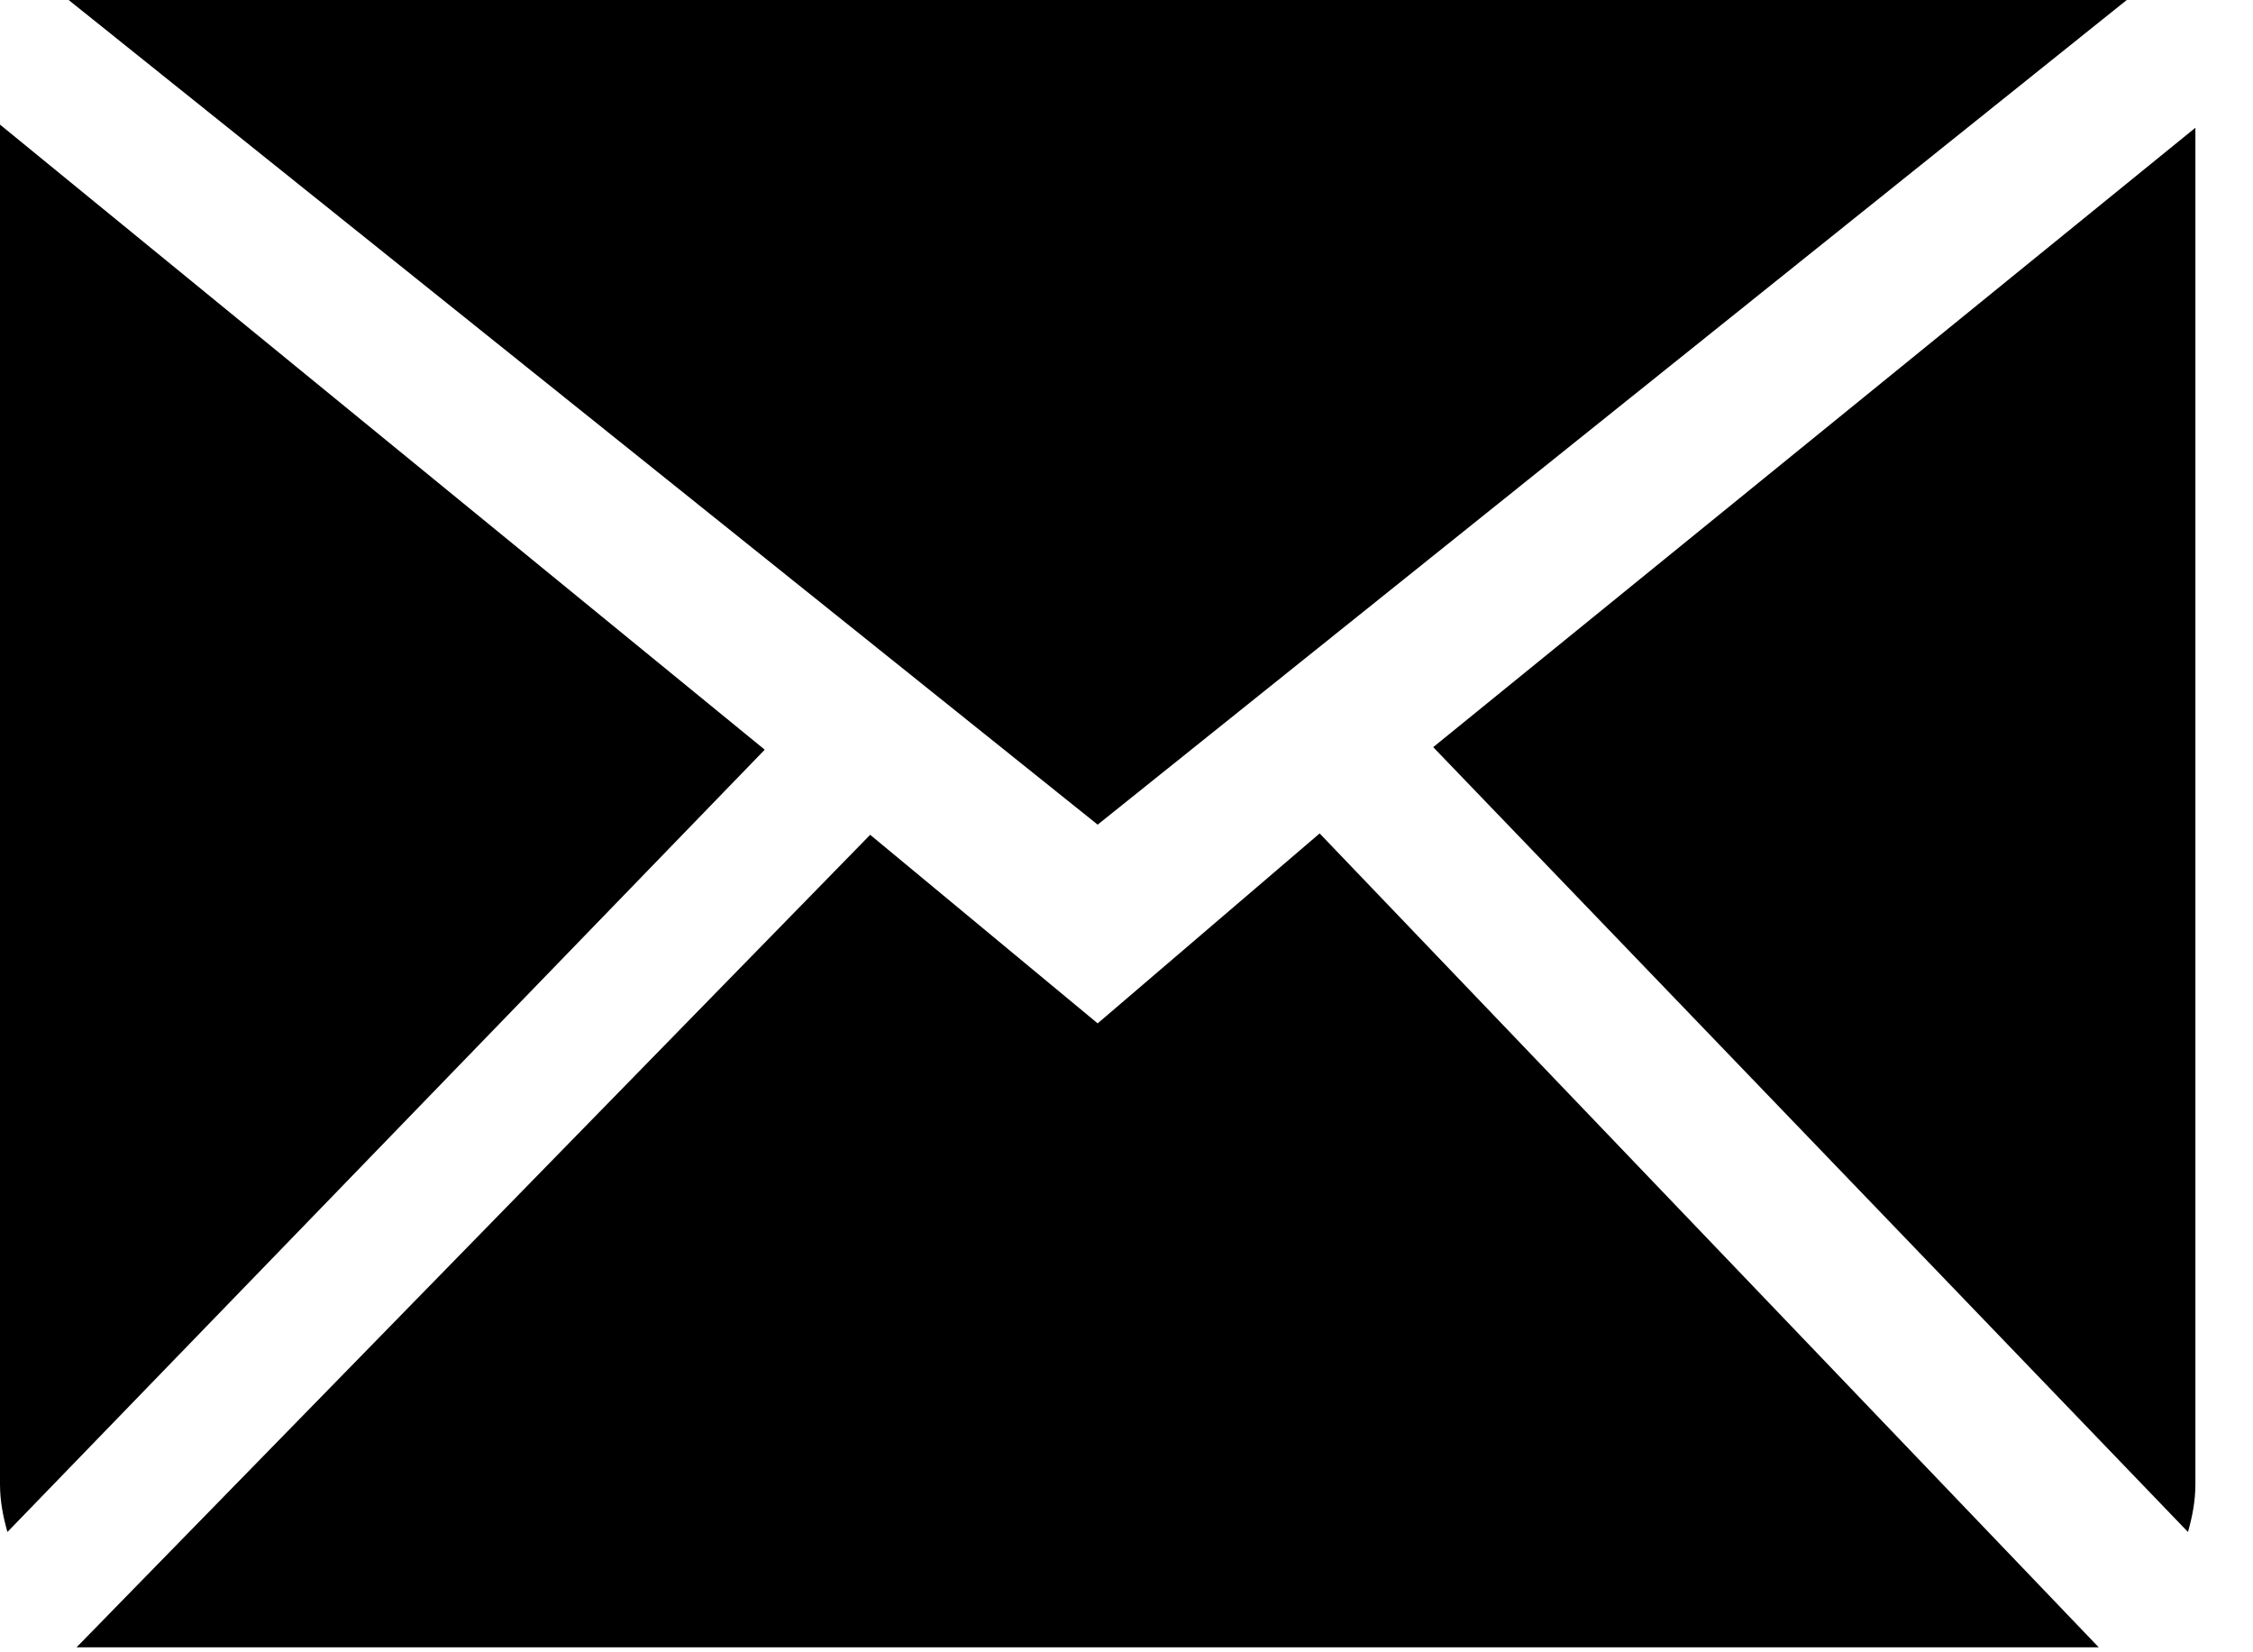
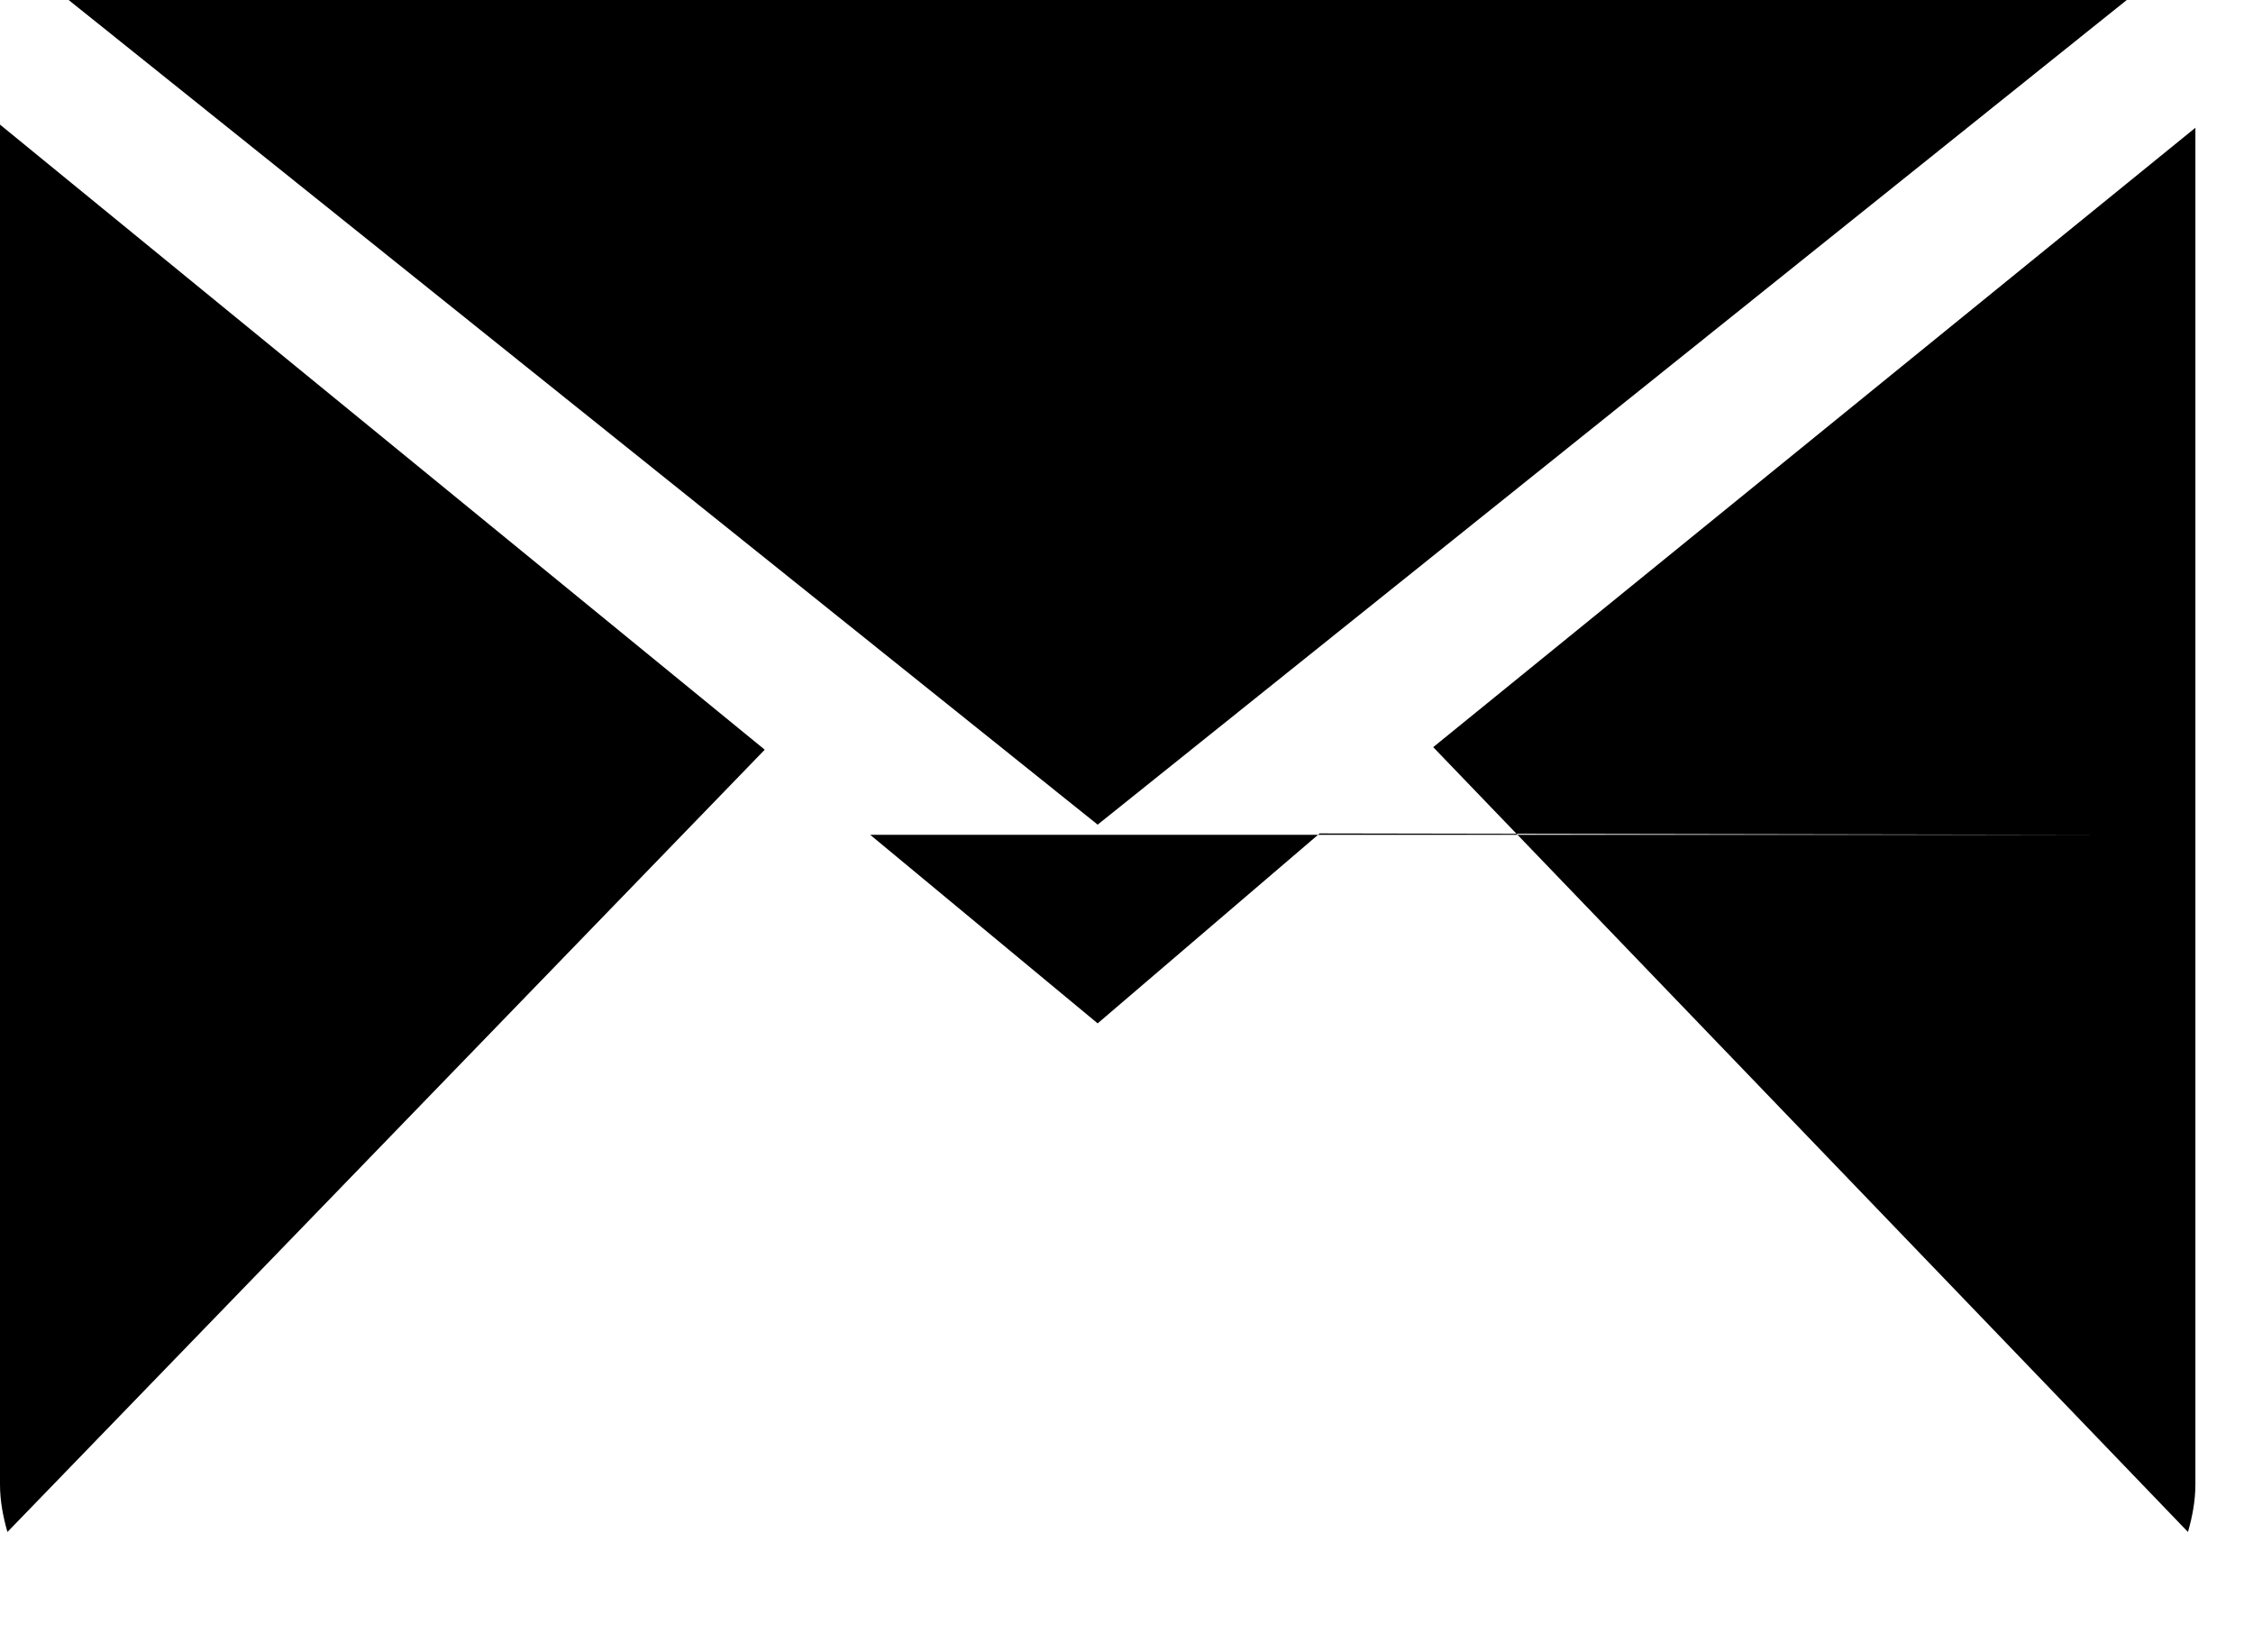
<svg xmlns="http://www.w3.org/2000/svg" width="30" height="22" viewBox="0 0 30 22" fill="none">
-   <path fill-rule="evenodd" clip-rule="evenodd" d="M14.616 13.626L11.587 11.115L1.019 21.934H27.946L17.572 11.097L14.616 13.626ZM19.084 9.948L29.134 20.398C29.192 20.195 29.233 19.985 29.233 19.763V1.701L19.084 9.948ZM0 1.659V19.763C0 19.985 0.041 20.195 0.099 20.398L10.183 9.982L0 1.659ZM28.319 0H0.914L14.616 10.98L28.319 0Z" fill="black" />
+   <path fill-rule="evenodd" clip-rule="evenodd" d="M14.616 13.626L11.587 11.115H27.946L17.572 11.097L14.616 13.626ZM19.084 9.948L29.134 20.398C29.192 20.195 29.233 19.985 29.233 19.763V1.701L19.084 9.948ZM0 1.659V19.763C0 19.985 0.041 20.195 0.099 20.398L10.183 9.982L0 1.659ZM28.319 0H0.914L14.616 10.98L28.319 0Z" fill="black" />
</svg>